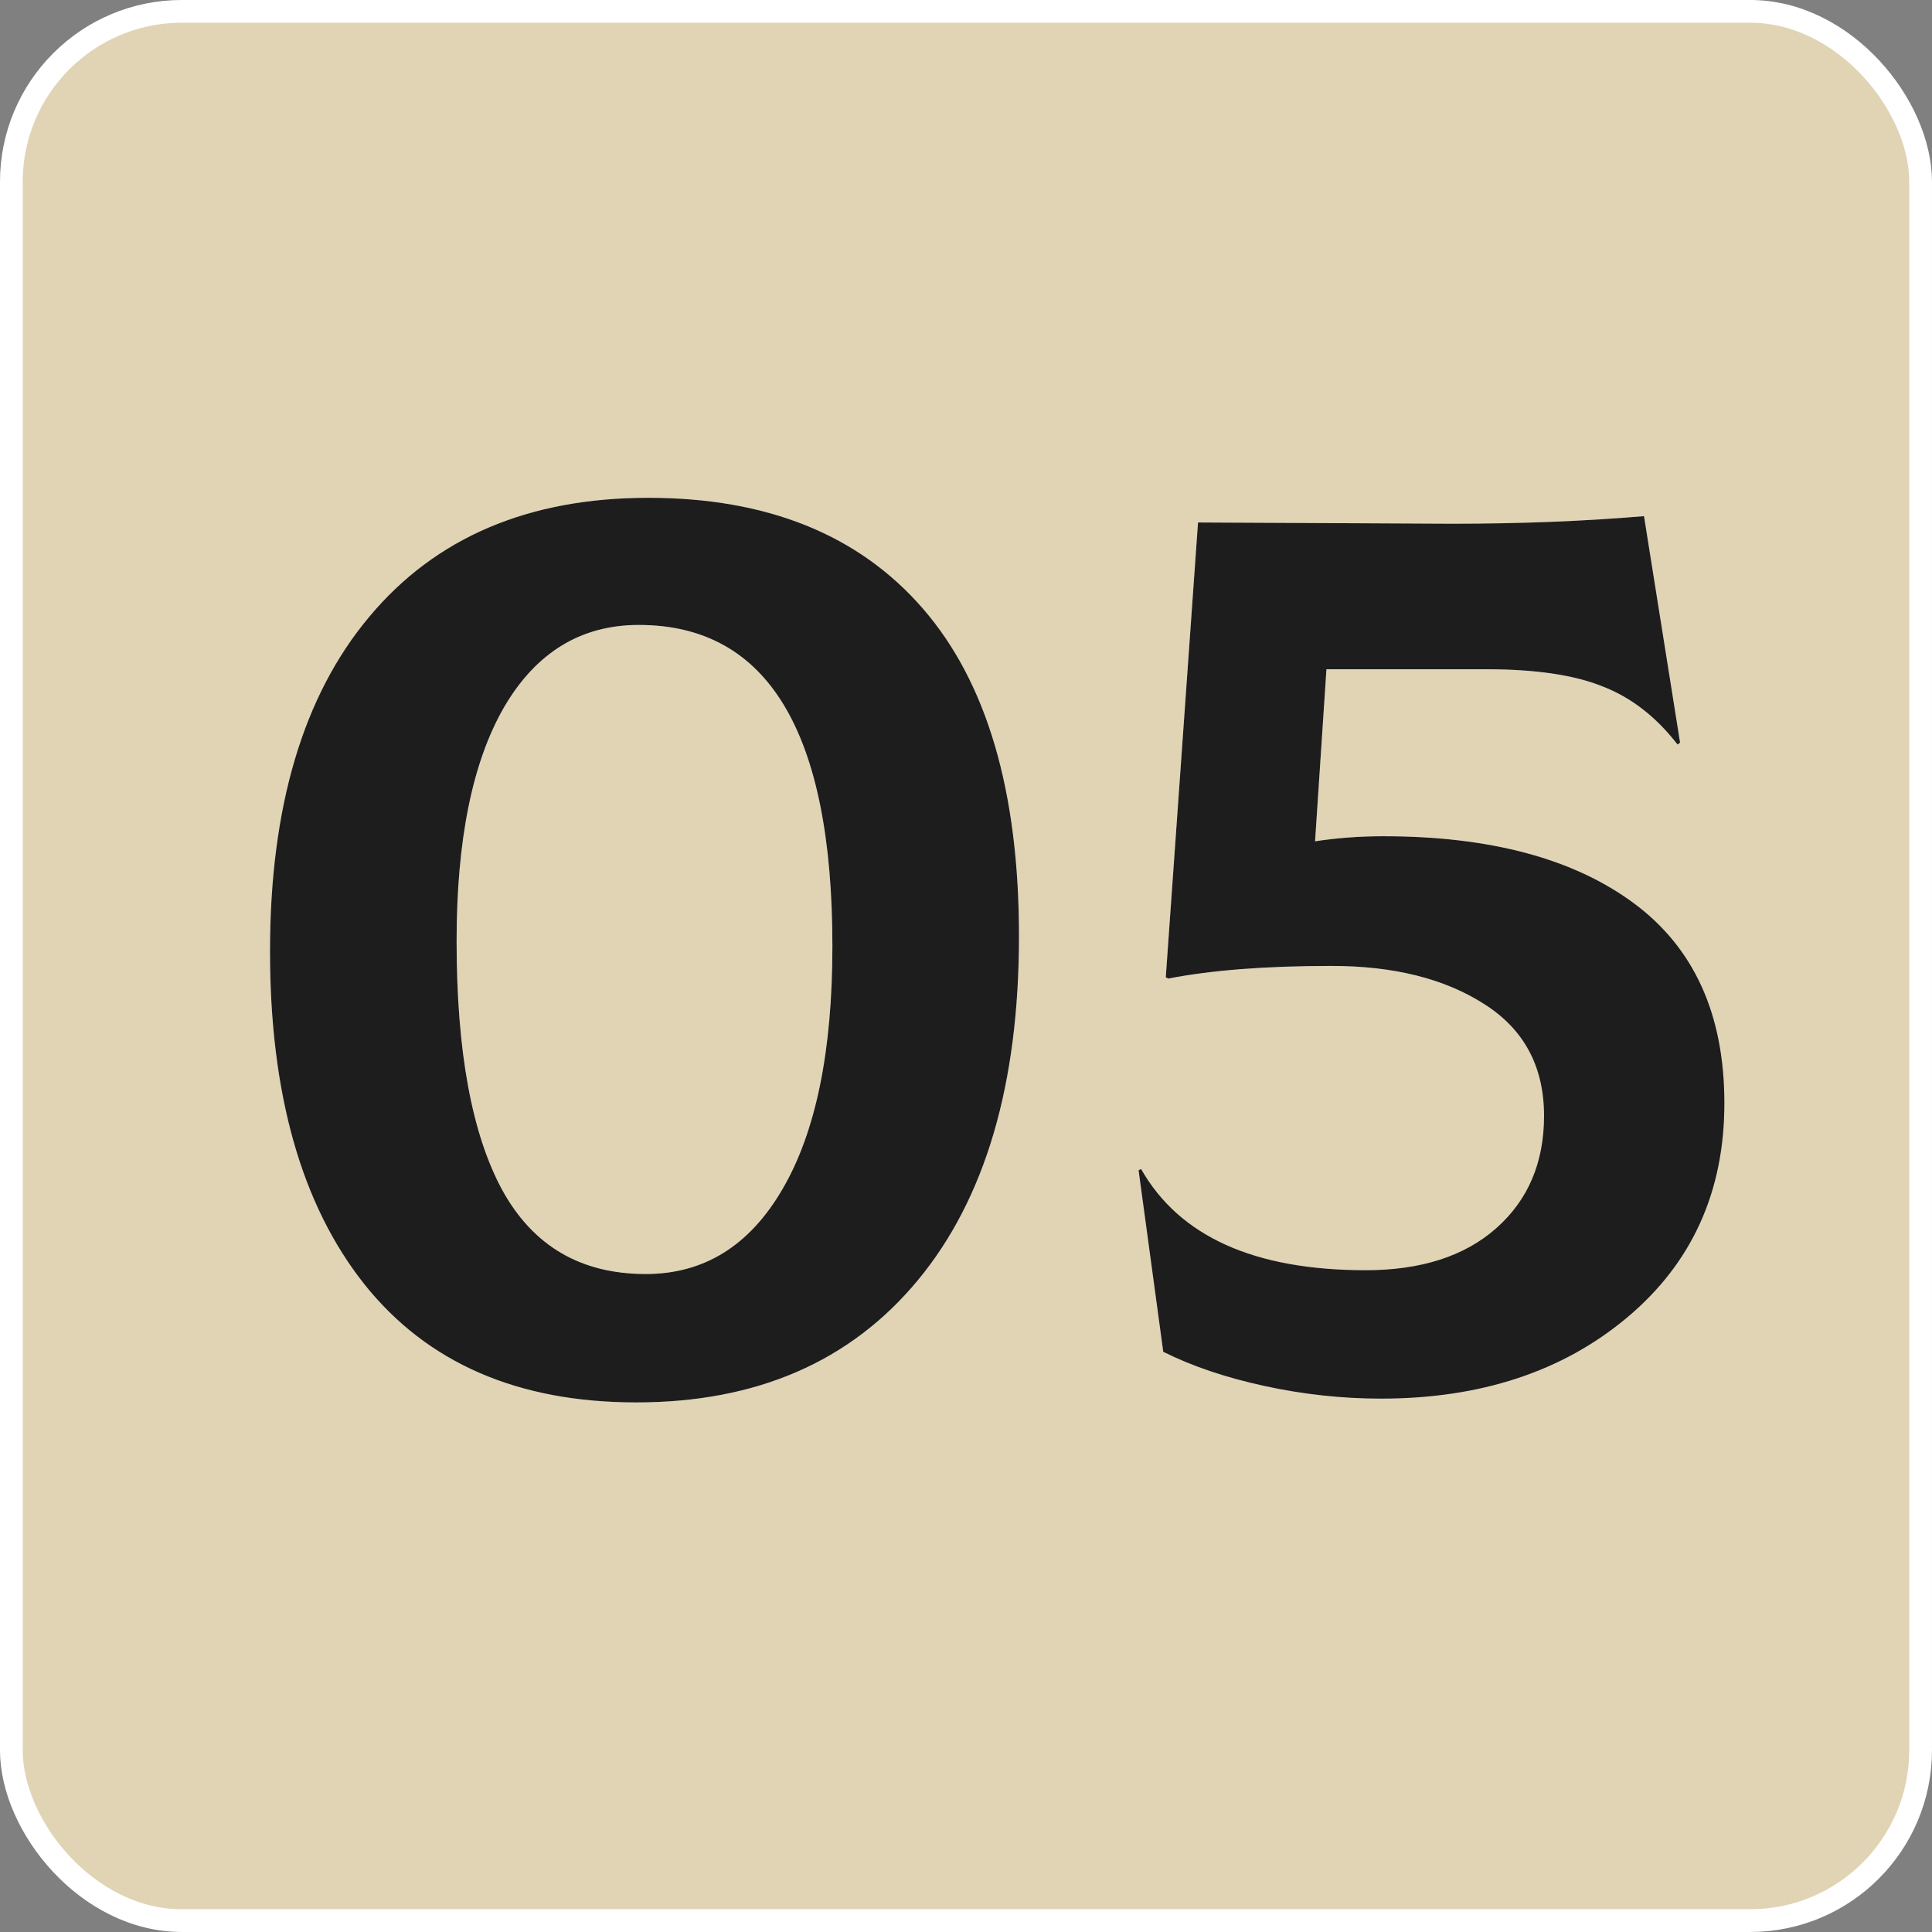
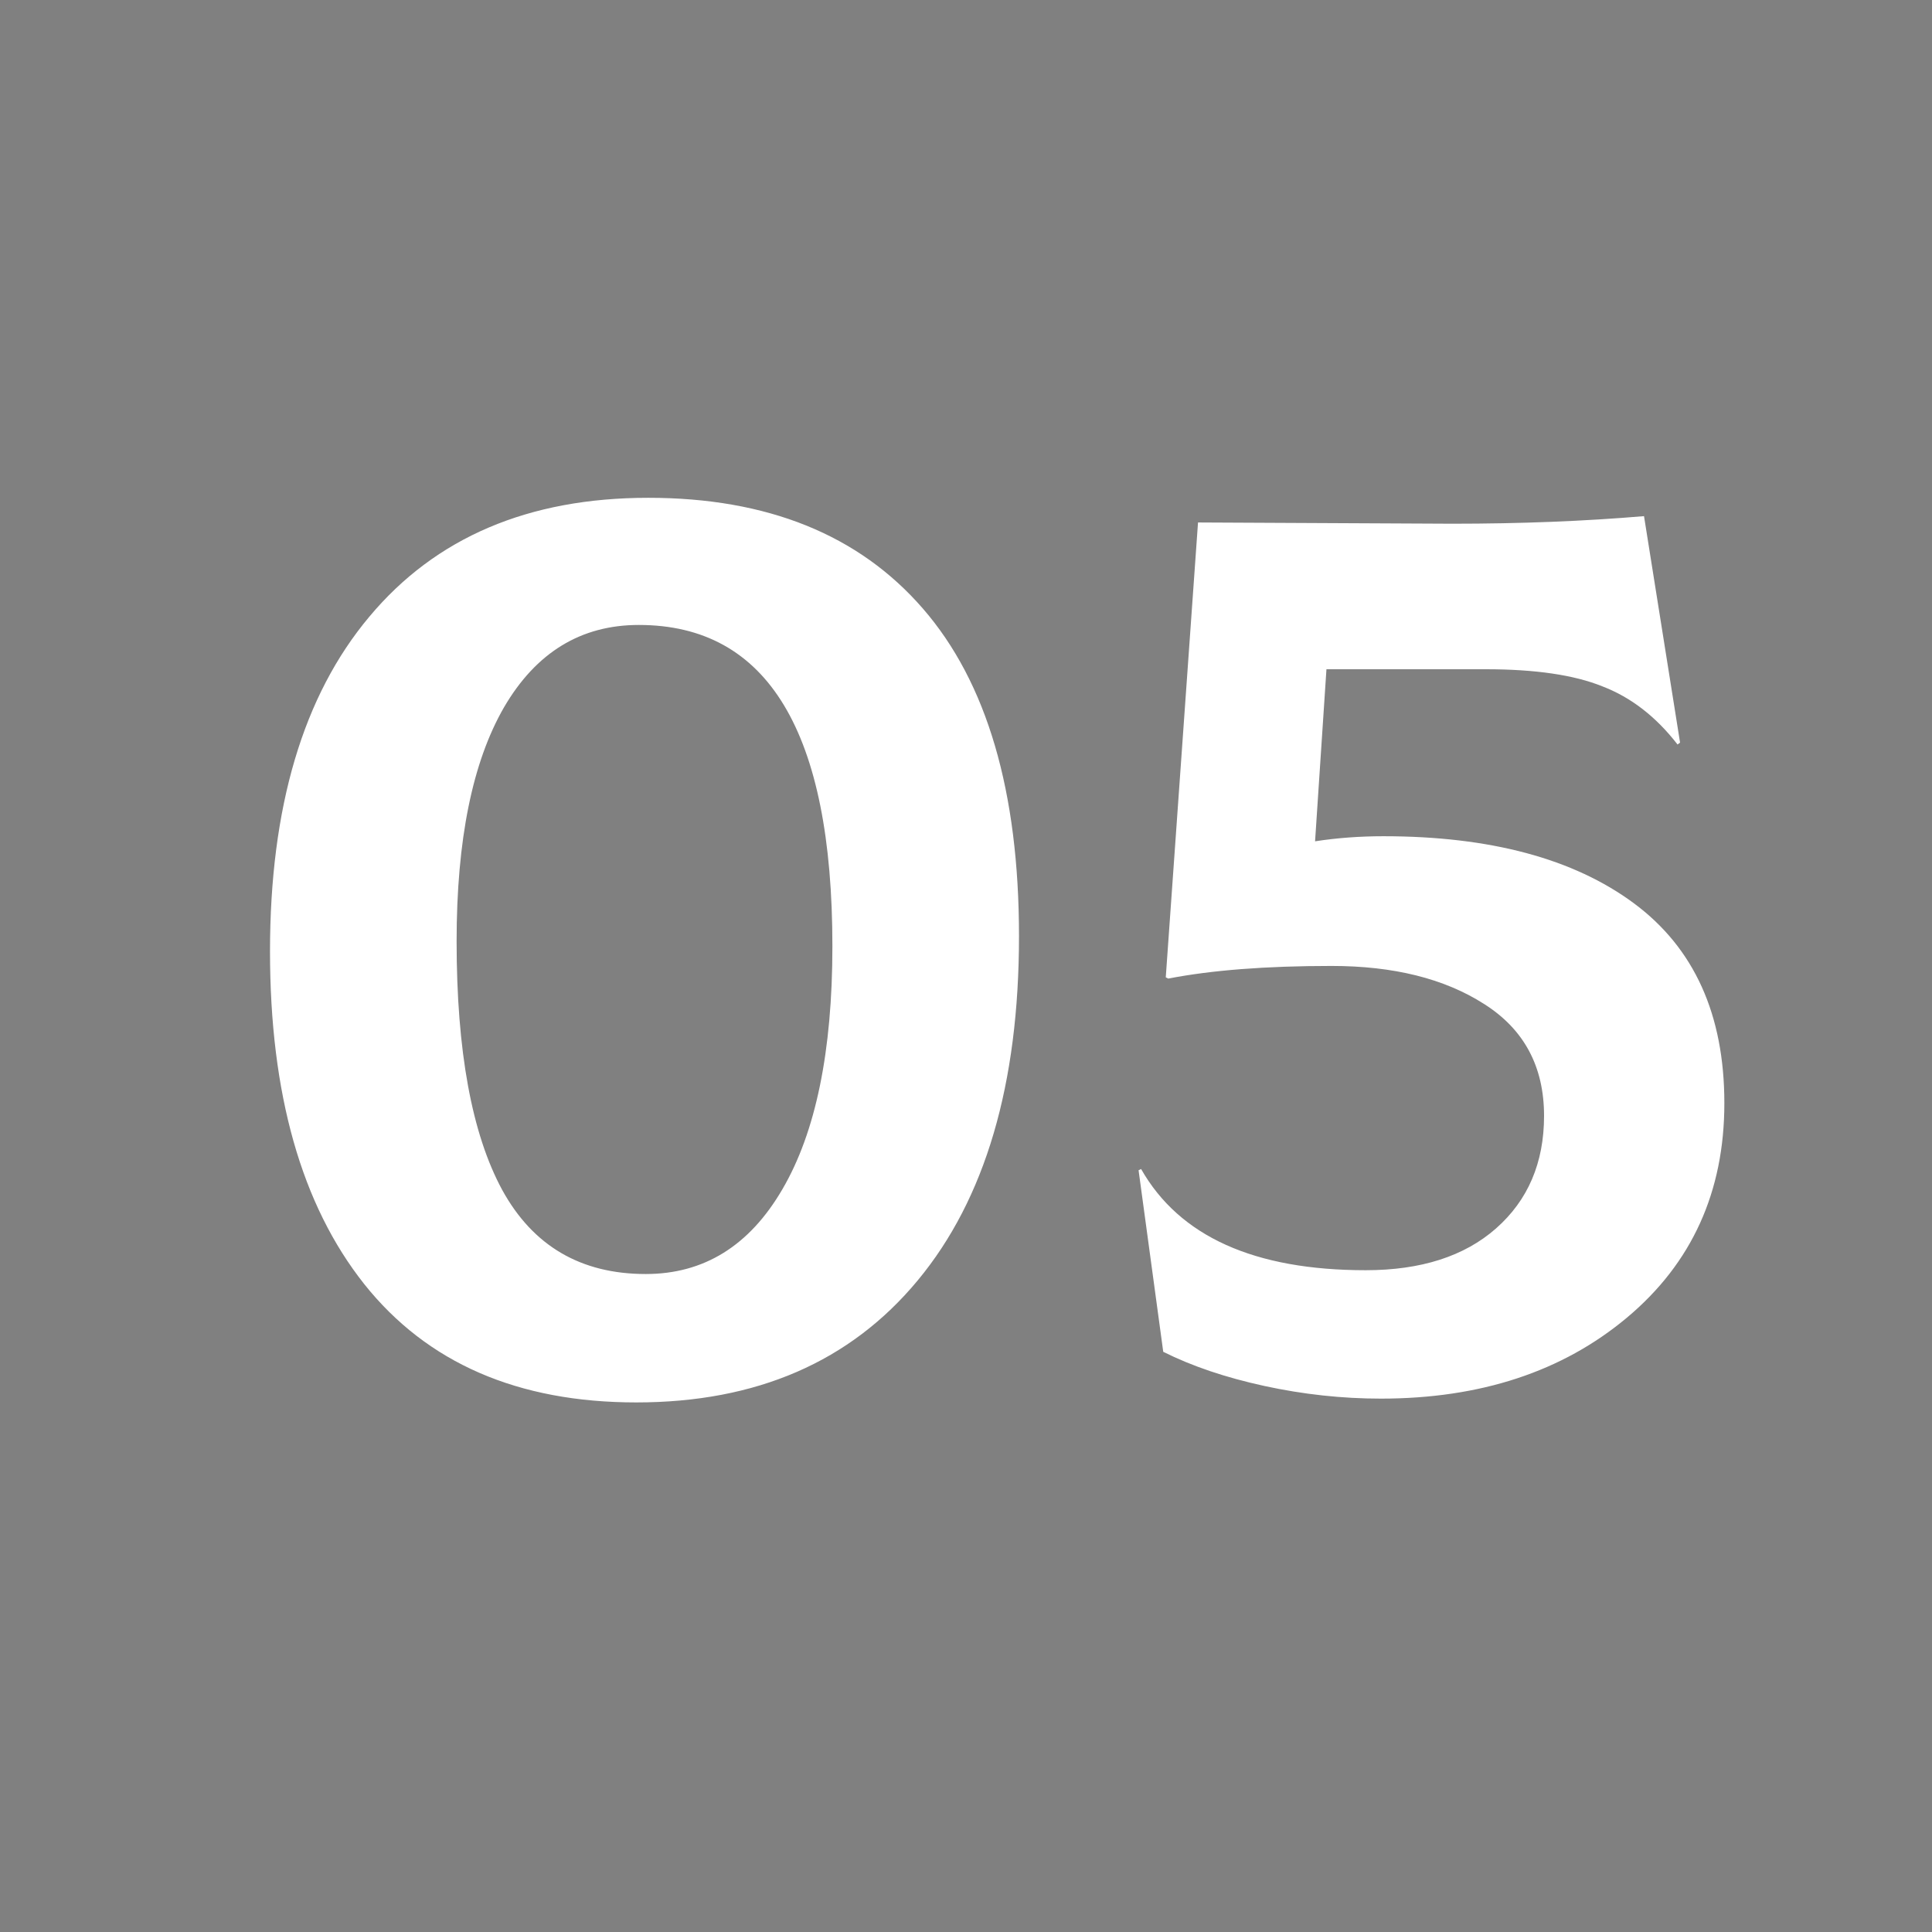
<svg xmlns="http://www.w3.org/2000/svg" width="65" height="65" viewBox="0 0 65 65" fill="none">
  <rect x="0" y="0" width="65" height="65" fill="#808080" stroke="none" />
-   <rect x="0.382" y="0.382" width="64.235" height="64.235" rx="5.735" fill="#E0D4B5" stroke="white" stroke-width="0.765" />
  <path d="M21.407 47.183C17.42 47.183 14.369 45.856 12.255 43.203C10.141 40.536 9.084 36.804 9.084 32.008C9.084 27.155 10.198 23.402 12.425 20.749C14.653 18.082 17.782 16.748 21.811 16.748C25.812 16.748 28.891 17.989 31.048 20.473C33.205 22.956 34.283 26.631 34.283 31.497C34.283 36.478 33.148 40.337 30.878 43.075C28.608 45.814 25.451 47.183 21.407 47.183ZM21.726 42.863C23.684 42.863 25.216 41.912 26.323 40.011C27.444 38.095 28.005 35.371 28.005 31.838C28.005 24.63 25.834 21.026 21.492 21.026C19.548 21.026 18.037 21.948 16.959 23.793C15.894 25.637 15.362 28.262 15.362 31.668C15.362 35.357 15.873 38.145 16.895 40.032C17.93 41.919 19.541 42.863 21.726 42.863ZM46.542 28.134C50.132 28.134 52.942 28.887 54.971 30.39C57 31.895 58.014 34.136 58.014 37.116C58.014 40.096 56.922 42.501 54.736 44.331C52.566 46.147 49.806 47.055 46.457 47.055C45.152 47.055 43.846 46.913 42.541 46.63C41.236 46.346 40.101 45.963 39.136 45.48L38.306 39.372L38.391 39.33C39.682 41.6 42.201 42.735 45.947 42.735C47.805 42.735 49.267 42.267 50.331 41.33C51.409 40.38 51.948 39.117 51.948 37.542C51.948 35.882 51.274 34.626 49.926 33.775C48.593 32.923 46.883 32.498 44.797 32.498C42.598 32.498 40.767 32.639 39.306 32.923L39.221 32.881L40.306 17.578L48.862 17.62C51.161 17.62 53.31 17.535 55.311 17.365L56.524 24.985L56.439 25.048C55.715 24.112 54.871 23.459 53.906 23.09C52.956 22.707 51.65 22.516 49.99 22.516H44.627L44.244 28.305C44.982 28.191 45.748 28.134 46.542 28.134Z" fill="white" />
-   <path d="M21.407 47.183C17.42 47.183 14.369 45.856 12.255 43.203C10.141 40.536 9.084 36.804 9.084 32.008C9.084 27.155 10.198 23.402 12.425 20.749C14.653 18.082 17.782 16.748 21.811 16.748C25.812 16.748 28.891 17.989 31.048 20.473C33.205 22.956 34.283 26.631 34.283 31.497C34.283 36.478 33.148 40.337 30.878 43.075C28.608 45.814 25.451 47.183 21.407 47.183ZM21.726 42.863C23.684 42.863 25.216 41.912 26.323 40.011C27.444 38.095 28.005 35.371 28.005 31.838C28.005 24.63 25.834 21.026 21.492 21.026C19.548 21.026 18.037 21.948 16.959 23.793C15.894 25.637 15.362 28.262 15.362 31.668C15.362 35.357 15.873 38.145 16.895 40.032C17.93 41.919 19.541 42.863 21.726 42.863ZM46.542 28.134C50.132 28.134 52.942 28.887 54.971 30.39C57 31.895 58.014 34.136 58.014 37.116C58.014 40.096 56.922 42.501 54.736 44.331C52.566 46.147 49.806 47.055 46.457 47.055C45.152 47.055 43.846 46.913 42.541 46.63C41.236 46.346 40.101 45.963 39.136 45.48L38.306 39.372L38.391 39.33C39.682 41.6 42.201 42.735 45.947 42.735C47.805 42.735 49.267 42.267 50.331 41.33C51.409 40.38 51.948 39.117 51.948 37.542C51.948 35.882 51.274 34.626 49.926 33.775C48.593 32.923 46.883 32.498 44.797 32.498C42.598 32.498 40.767 32.639 39.306 32.923L39.221 32.881L40.306 17.578L48.862 17.62C51.161 17.62 53.31 17.535 55.311 17.365L56.524 24.985L56.439 25.048C55.715 24.112 54.871 23.459 53.906 23.09C52.956 22.707 51.65 22.516 49.99 22.516H44.627L44.244 28.305C44.982 28.191 45.748 28.134 46.542 28.134Z" fill="url(#paint0_linear_72_214)" fill-opacity="0.41" />
-   <path d="M21.407 47.183C17.42 47.183 14.369 45.856 12.255 43.203C10.141 40.536 9.084 36.804 9.084 32.008C9.084 27.155 10.198 23.402 12.425 20.749C14.653 18.082 17.782 16.748 21.811 16.748C25.812 16.748 28.891 17.989 31.048 20.473C33.205 22.956 34.283 26.631 34.283 31.497C34.283 36.478 33.148 40.337 30.878 43.075C28.608 45.814 25.451 47.183 21.407 47.183ZM21.726 42.863C23.684 42.863 25.216 41.912 26.323 40.011C27.444 38.095 28.005 35.371 28.005 31.838C28.005 24.63 25.834 21.026 21.492 21.026C19.548 21.026 18.037 21.948 16.959 23.793C15.894 25.637 15.362 28.262 15.362 31.668C15.362 35.357 15.873 38.145 16.895 40.032C17.93 41.919 19.541 42.863 21.726 42.863ZM46.542 28.134C50.132 28.134 52.942 28.887 54.971 30.39C57 31.895 58.014 34.136 58.014 37.116C58.014 40.096 56.922 42.501 54.736 44.331C52.566 46.147 49.806 47.055 46.457 47.055C45.152 47.055 43.846 46.913 42.541 46.63C41.236 46.346 40.101 45.963 39.136 45.48L38.306 39.372L38.391 39.33C39.682 41.6 42.201 42.735 45.947 42.735C47.805 42.735 49.267 42.267 50.331 41.33C51.409 40.38 51.948 39.117 51.948 37.542C51.948 35.882 51.274 34.626 49.926 33.775C48.593 32.923 46.883 32.498 44.797 32.498C42.598 32.498 40.767 32.639 39.306 32.923L39.221 32.881L40.306 17.578L48.862 17.62C51.161 17.62 53.31 17.535 55.311 17.365L56.524 24.985L56.439 25.048C55.715 24.112 54.871 23.459 53.906 23.09C52.956 22.707 51.65 22.516 49.99 22.516H44.627L44.244 28.305C44.982 28.191 45.748 28.134 46.542 28.134Z" fill="#1D1D1D" />
  <defs>
    <linearGradient id="paint0_linear_72_214" x1="6.538" y1="6.151" x2="61.922" y2="37.763" gradientUnits="userSpaceOnUse">
      <stop />
      <stop offset="0.25" stop-opacity="0" />
      <stop offset="0.5" stop-opacity="0" />
      <stop offset="0.75" stop-opacity="0" />
      <stop offset="1" />
    </linearGradient>
  </defs>
</svg>